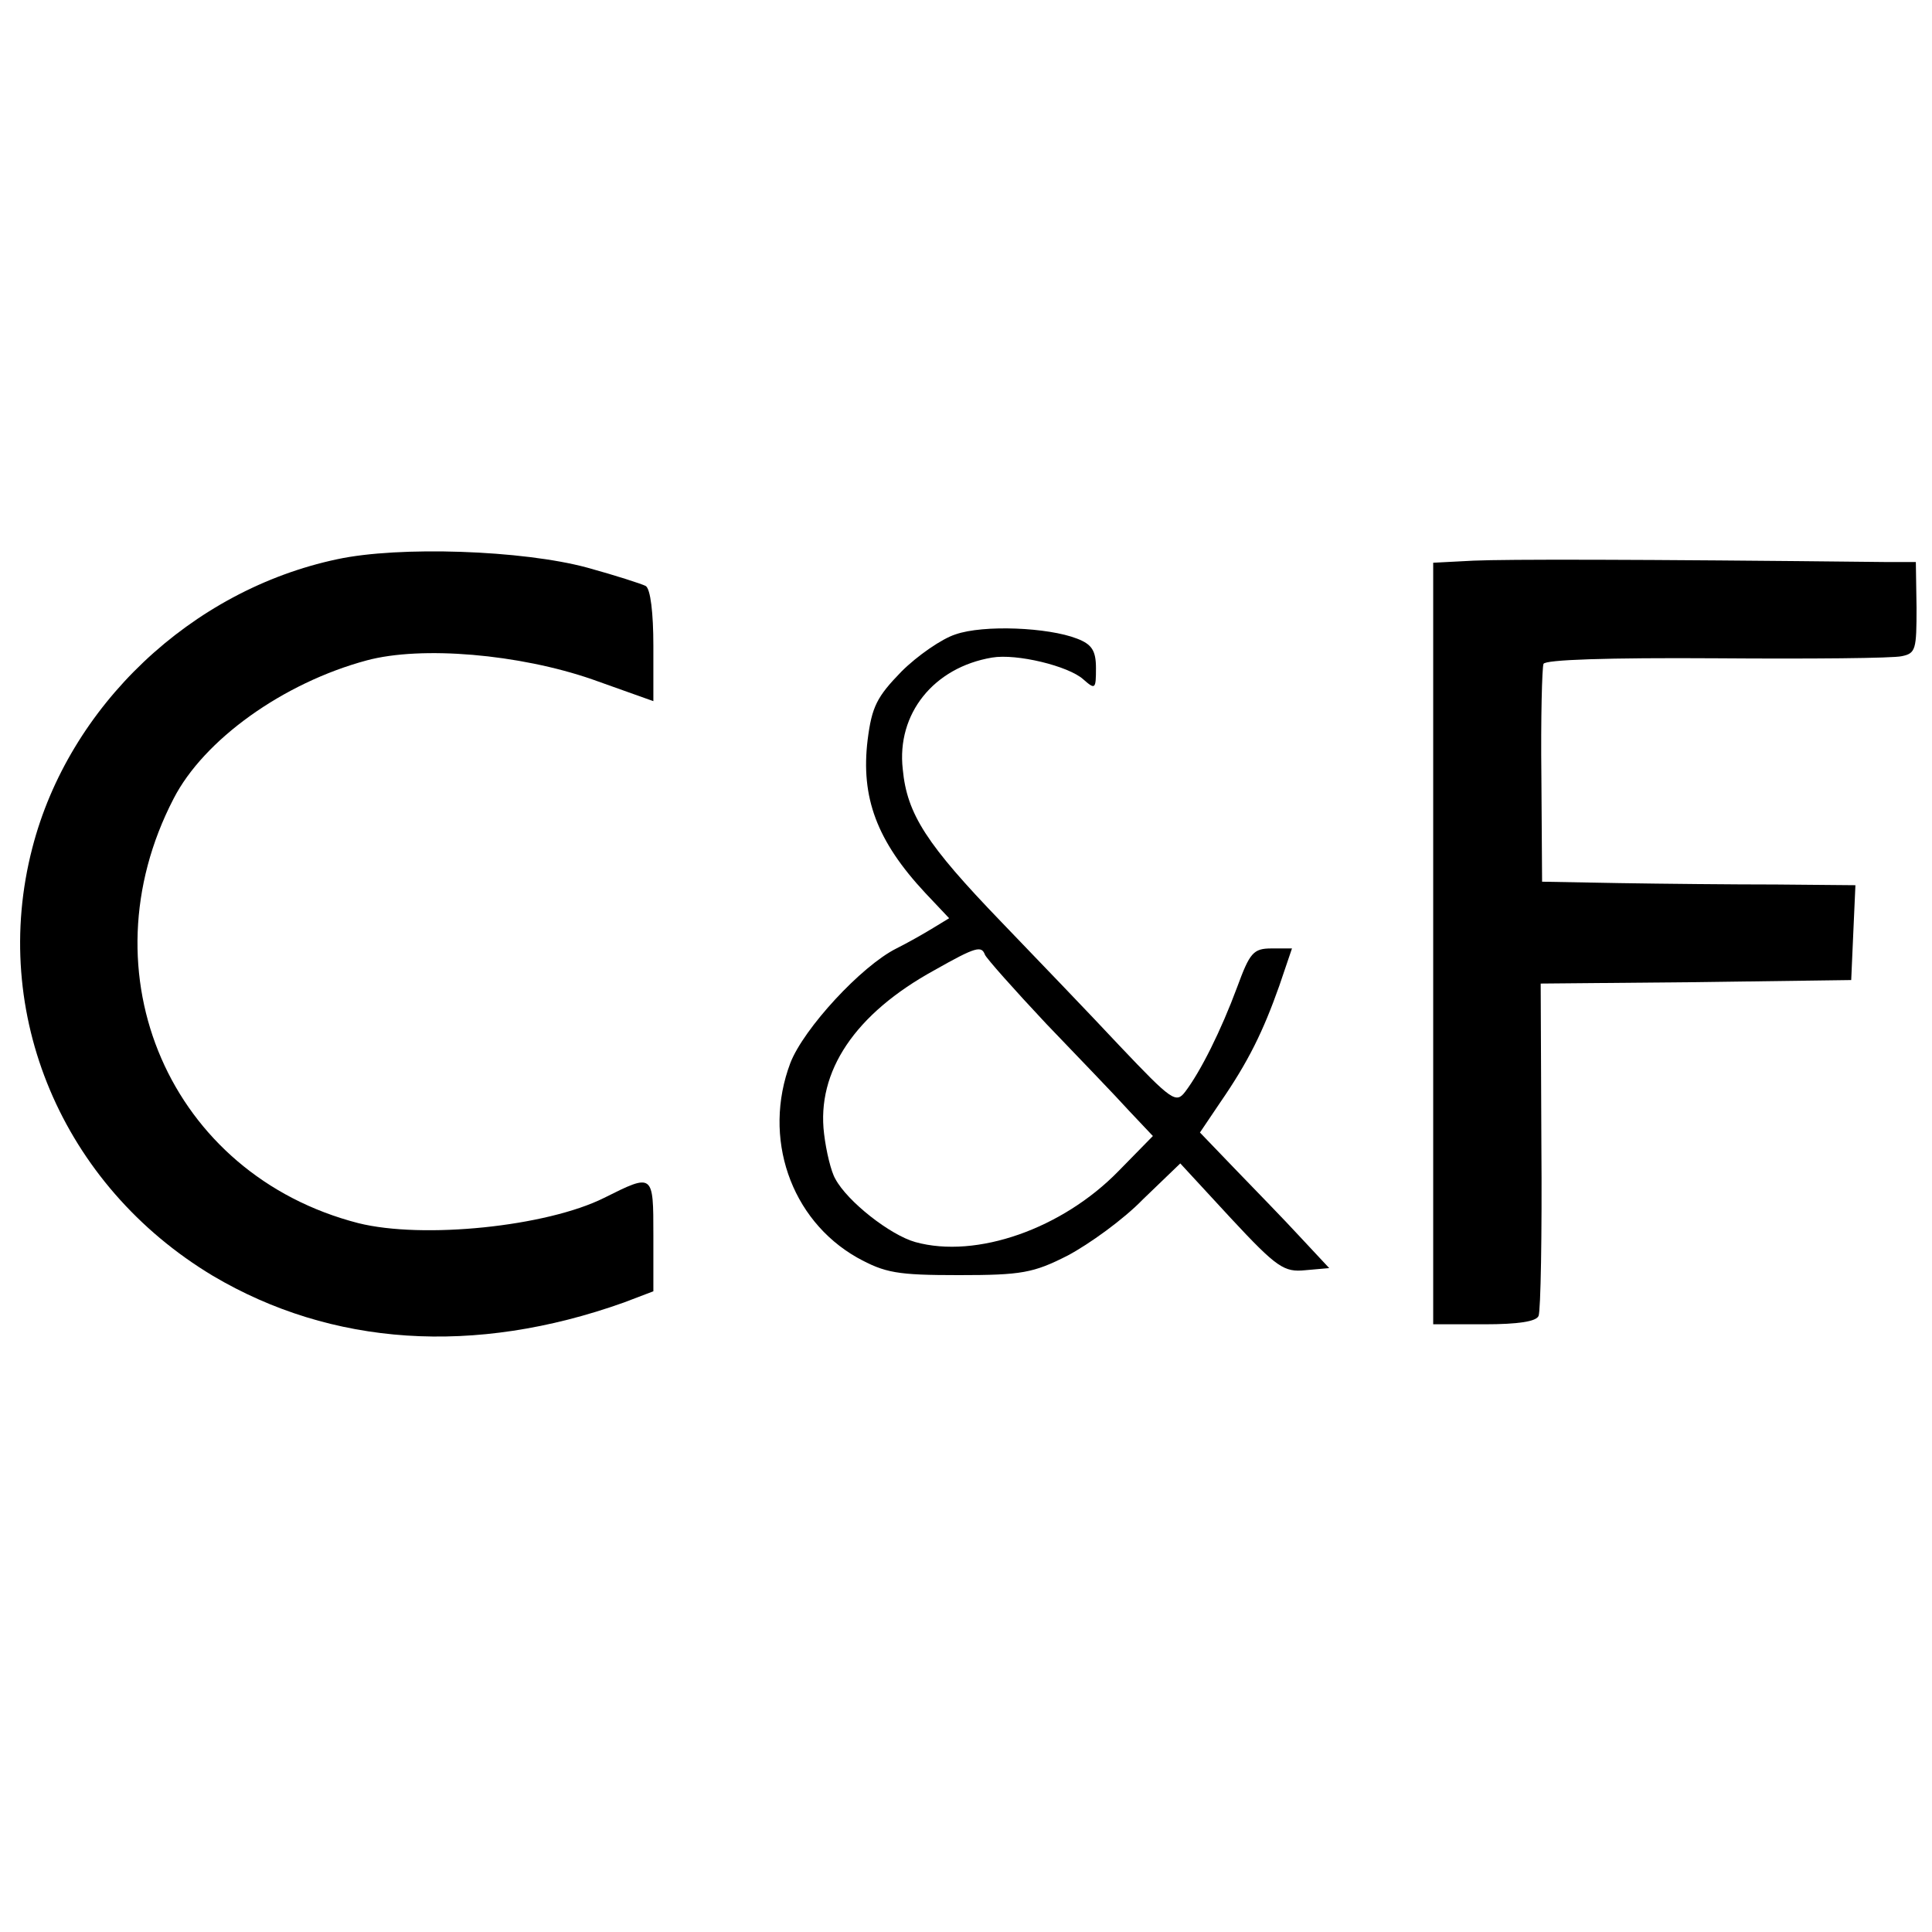
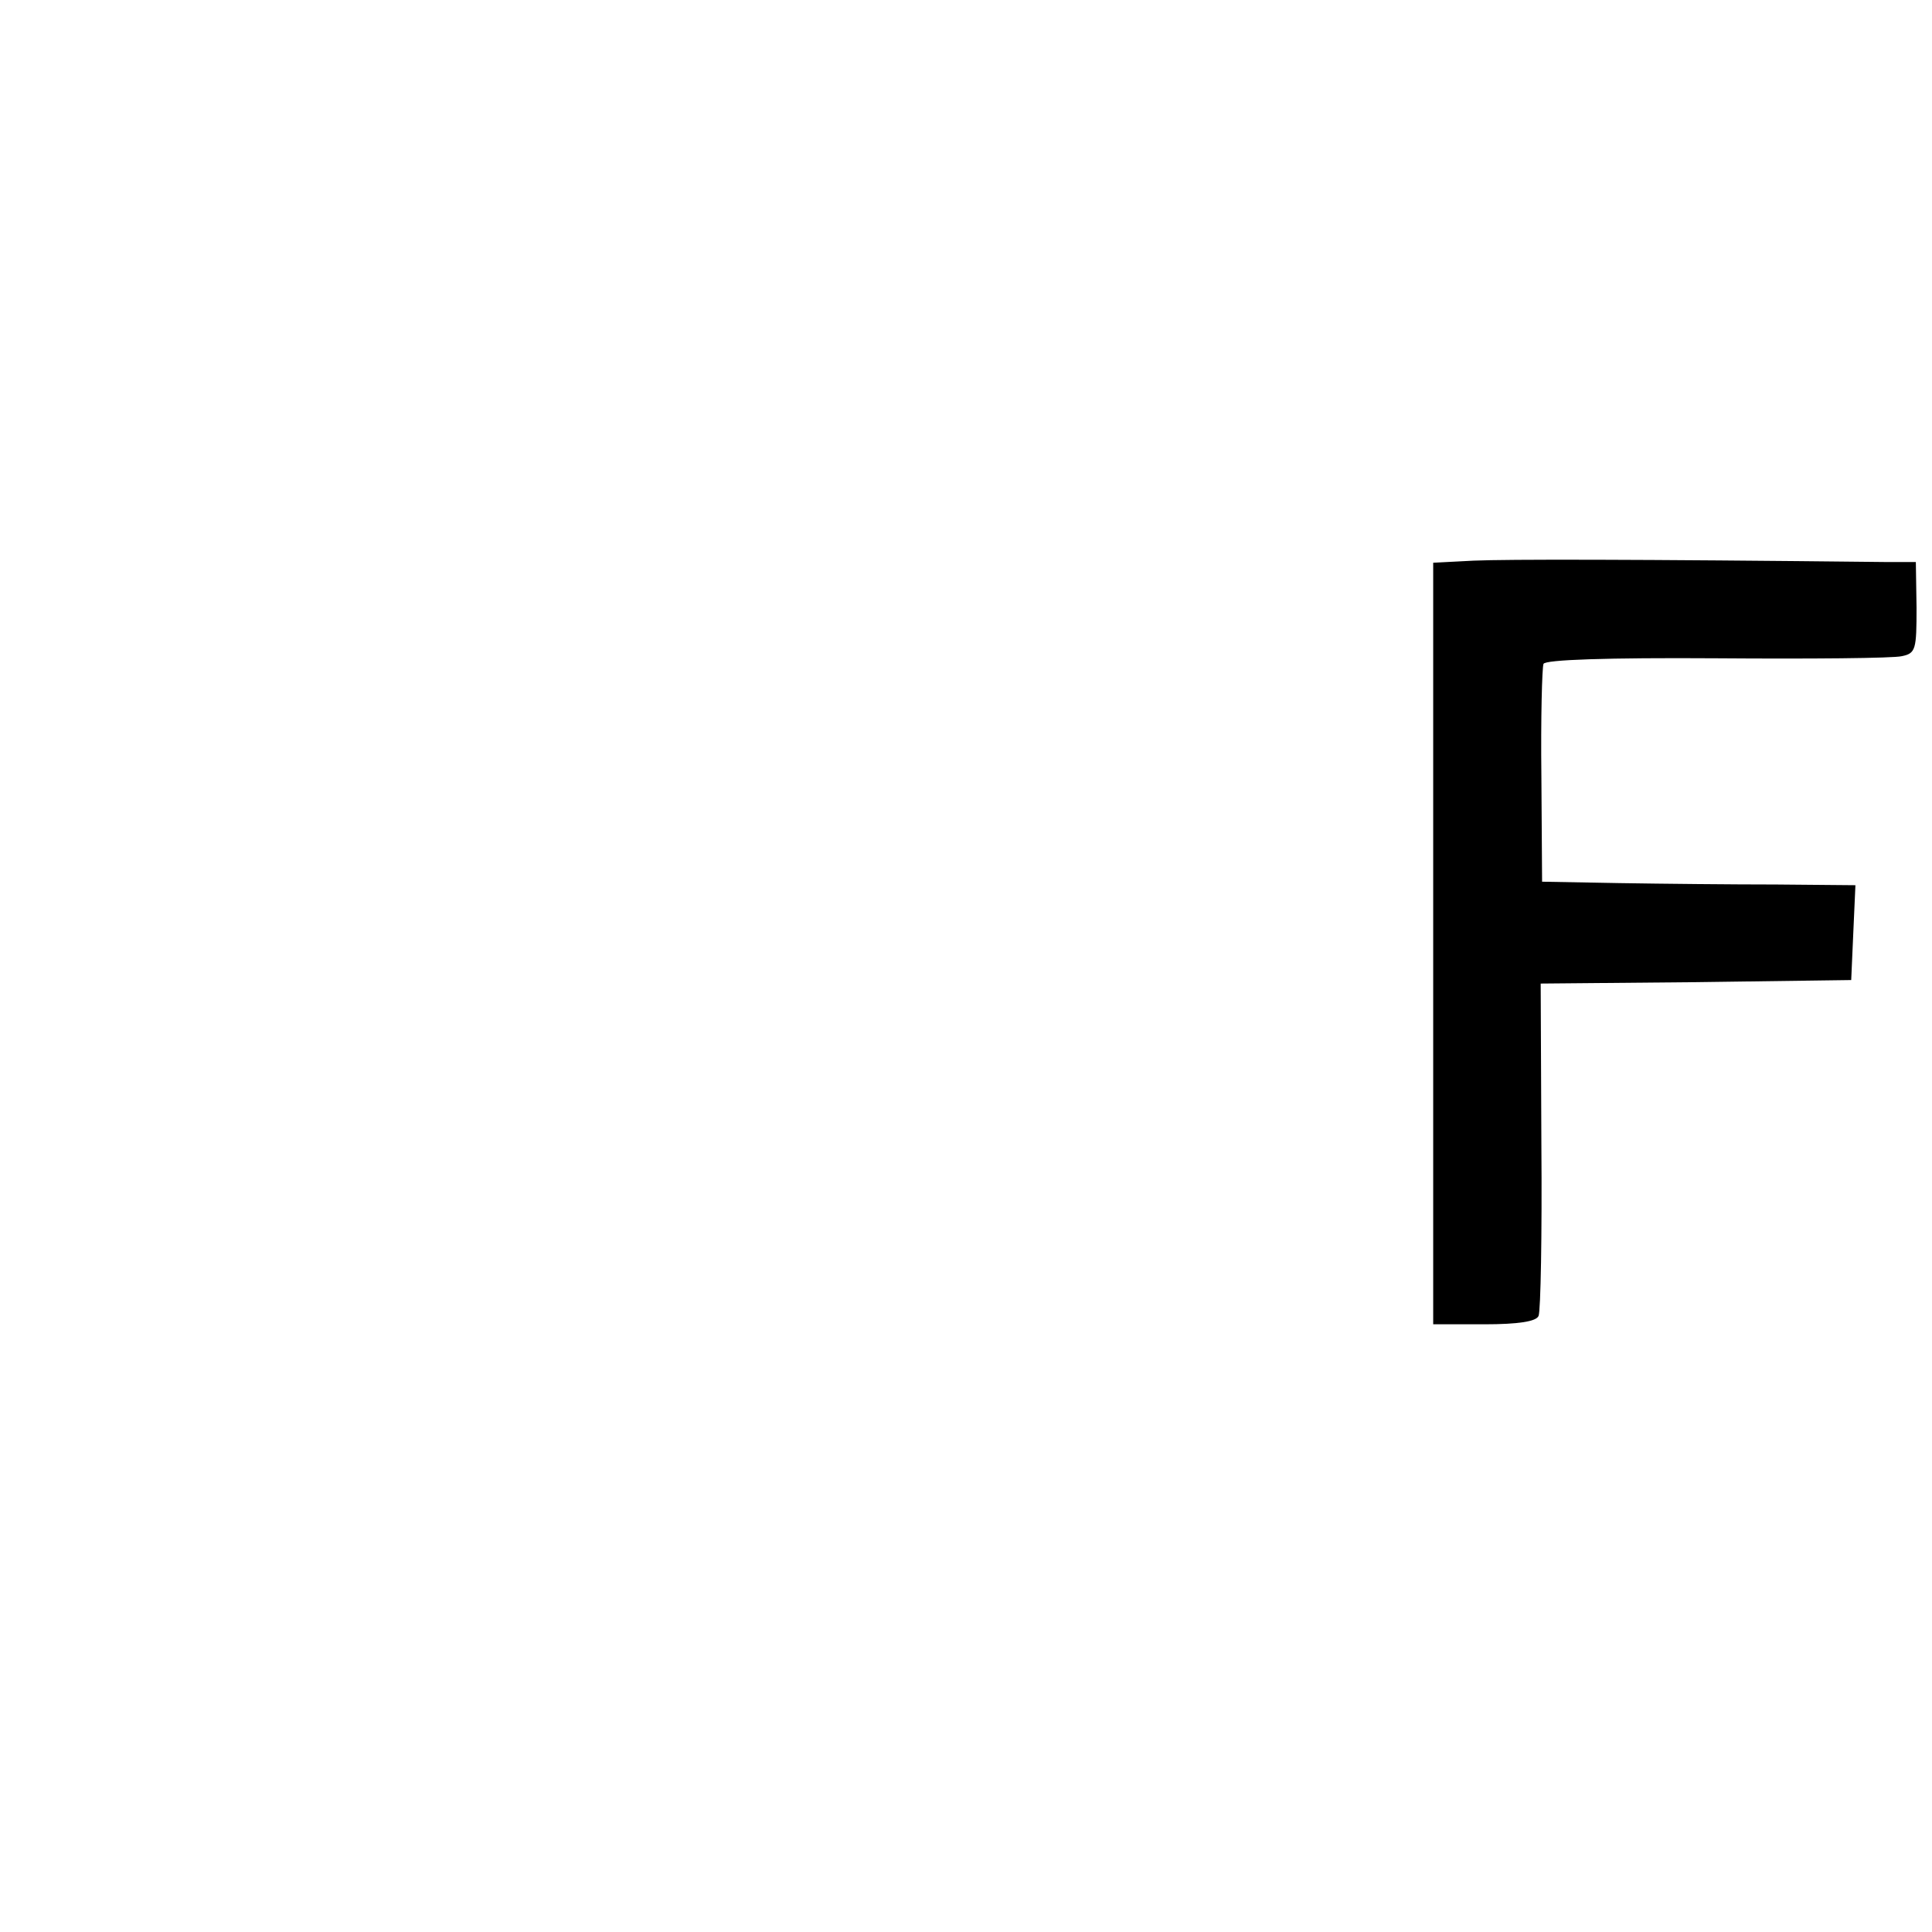
<svg xmlns="http://www.w3.org/2000/svg" version="1.0" width="275pt" height="275pt" viewBox="0 0 275 275" preserveAspectRatio="xMidYMid meet">
  <g transform="translate(0,275) scale(0.1,-0.1)" fill="#000000" stroke="none">
-     <path d="M480 1954 c-208 -44 -382 -209 -434 -411 -61 -235 42 -480 257 -609 169 -100 372 -114 585 -38 l42 16 0 80 c0 88 0 88 -70 53 -82 -41 -258 -59 -350 -36 -268 69 -392 355 -263 604 43 84 156 165 275 197 78 21 217 9 321 -27 l87 -31 0 79 c0 46 -4 81 -11 85 -6 3 -43 15 -83 26 -92 25 -268 31 -356 12z" />
    <path d="M2098 1952 l-58 -3 0 -542 0 -542 73 0 c48 0 74 4 77 12 3 7 5 116 4 242 l-1 231 221 2 221 3 3 68 3 67 -113 1 c-62 0 -162 1 -223 2 l-110 2 -1 150 c-1 83 1 155 3 160 2 6 91 9 246 8 133 -1 252 0 264 3 20 4 21 10 21 69 l-1 65 -41 0 c-364 4 -541 4 -588 2z" />
-     <path d="M1360 1847 c-19 -6 -54 -30 -77 -53 -35 -36 -42 -50 -48 -97 -10 -82 13 -144 82 -218 l34 -36 -23 -14 c-13 -8 -36 -21 -52 -29 -50 -25 -132 -114 -151 -163 -40 -106 0 -223 95 -277 40 -22 57 -25 145 -25 89 0 106 3 155 28 30 16 79 51 107 80 l53 51 72 -78 c66 -71 76 -77 106 -74 l34 3 -42 45 c-23 25 -65 68 -92 96 l-50 52 29 43 c40 58 61 101 84 166 l18 53 -29 0 c-26 0 -31 -6 -49 -55 -23 -62 -52 -120 -74 -149 -13 -17 -19 -13 -93 65 -43 46 -119 125 -169 177 -106 110 -134 153 -140 217 -9 79 44 145 127 159 35 6 109 -12 130 -31 17 -15 18 -14 18 16 0 25 -6 34 -27 42 -41 16 -133 20 -173 6z m42 -456 c2 -5 41 -49 87 -98 46 -48 100 -104 118 -124 l34 -36 -49 -50 c-80 -82 -202 -125 -289 -101 -36 10 -97 58 -114 90 -6 10 -13 39 -16 64 -11 89 44 171 157 233 60 34 67 35 72 22z" />
  </g>
</svg>